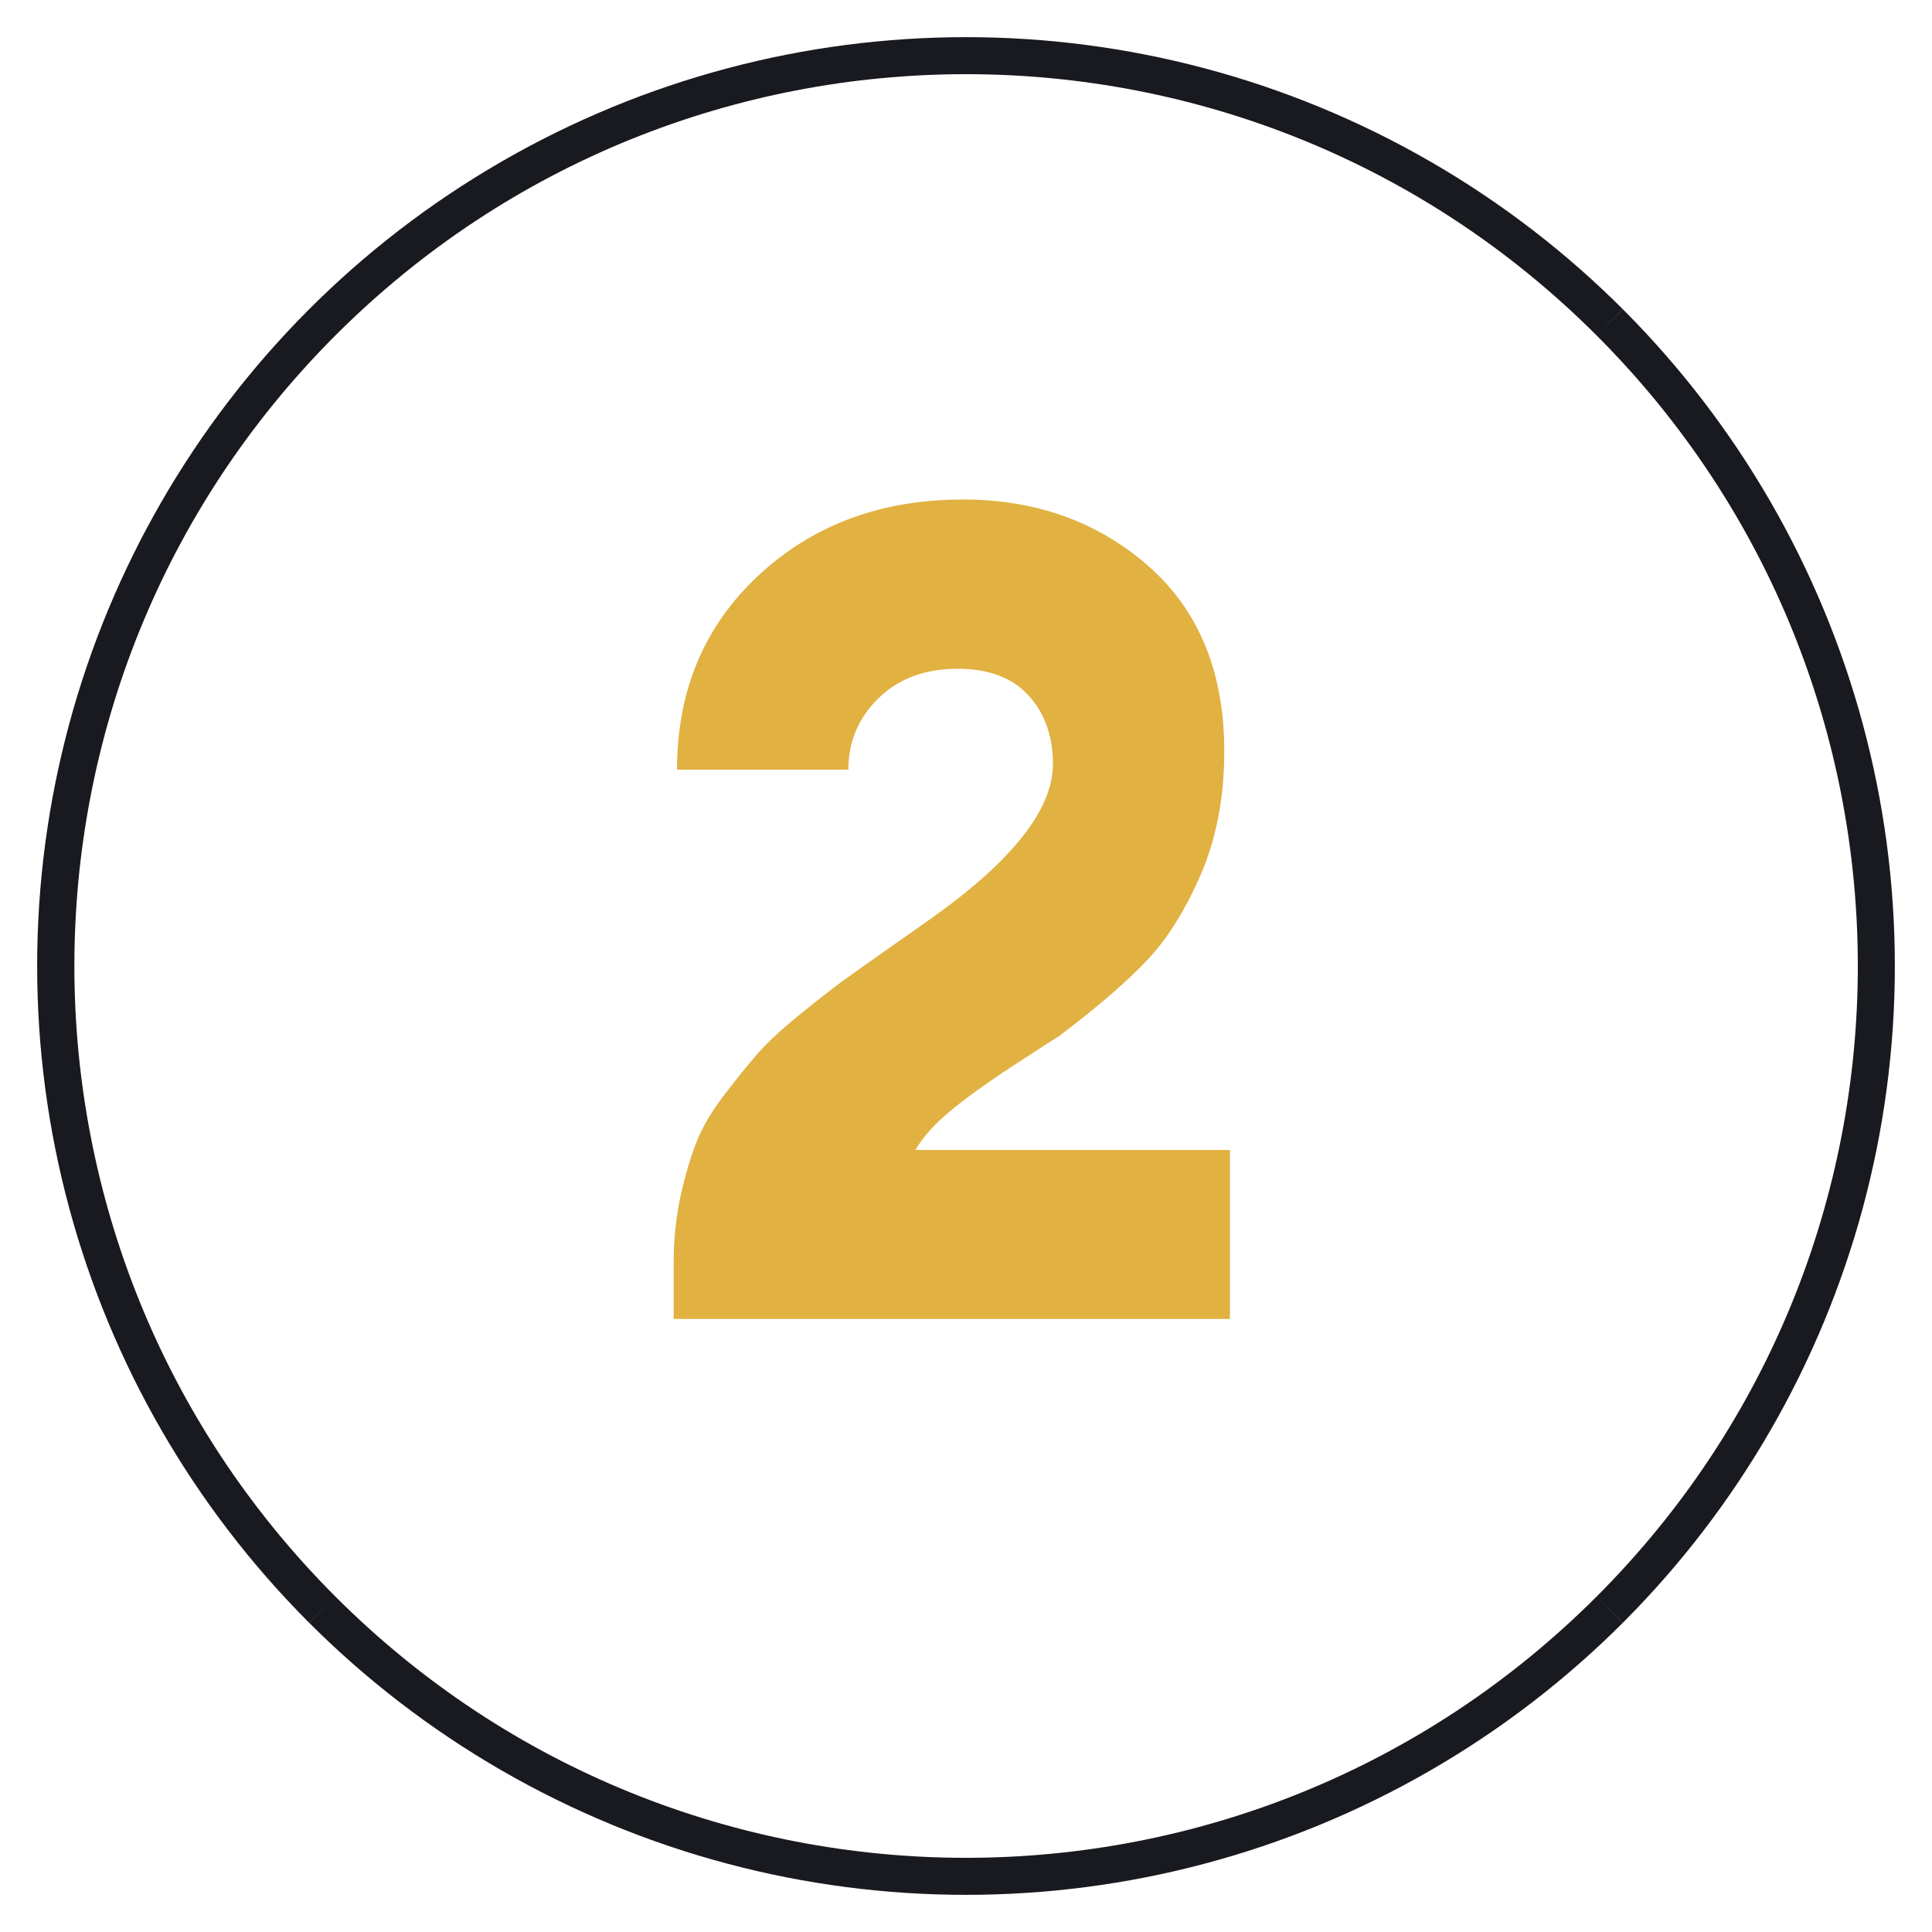
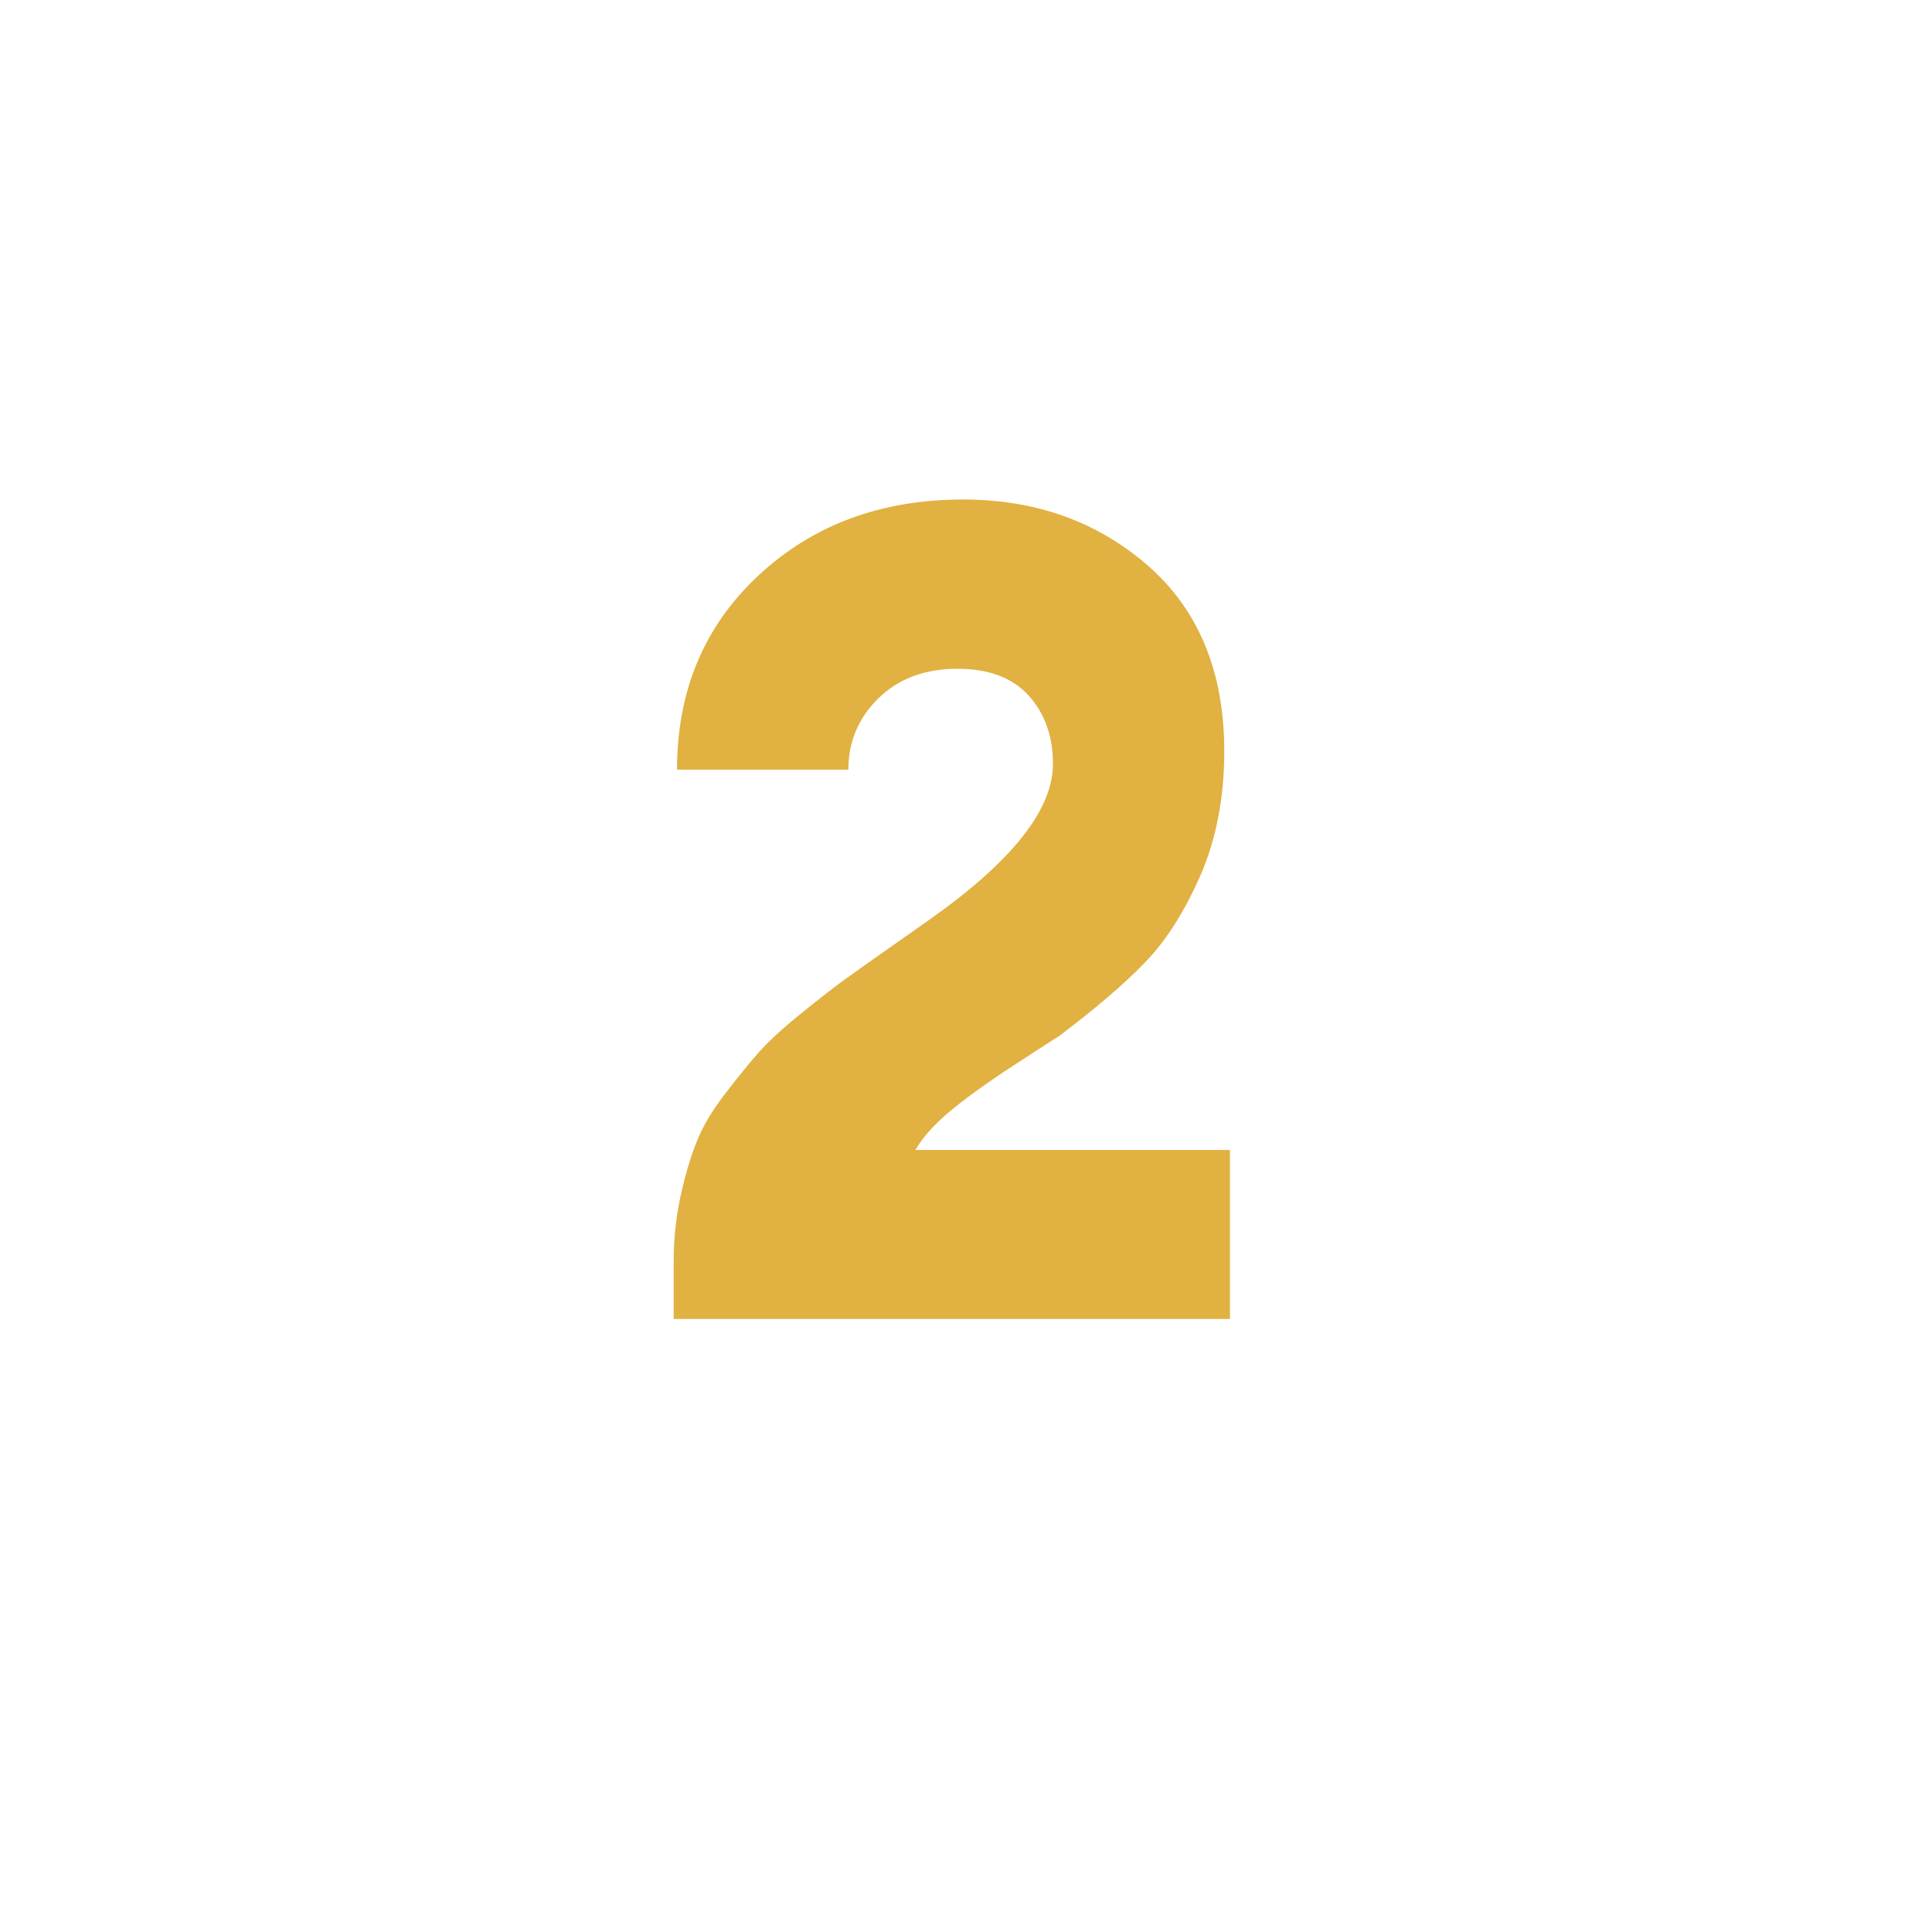
<svg xmlns="http://www.w3.org/2000/svg" xmlns:xlink="http://www.w3.org/1999/xlink" version="1.0" id="Layer_1" x="0px" y="0px" viewBox="0 0 74.88 74.88" xml:space="preserve">
  <g>
    <g>
      <rect x="18.17" y="18.12" fill="none" width="37.83" height="43.93" />
      <path fill="#E1B141" d="M47.67,44.56v6.56H26.11v-2.24c0-0.85,0.09-1.68,0.26-2.49c0.18-0.81,0.38-1.51,0.62-2.11    c0.23-0.6,0.6-1.22,1.1-1.87c0.5-0.65,0.92-1.17,1.28-1.58s0.88-0.9,1.58-1.47c0.7-0.57,1.25-1,1.63-1.28    c0.38-0.28,0.98-0.7,1.8-1.28s1.39-0.97,1.72-1.21c3.14-2.23,4.71-4.22,4.71-5.98c0-1.08-0.32-1.97-0.95-2.66    c-0.63-0.69-1.55-1.03-2.75-1.03c-1.26,0-2.28,0.38-3.06,1.14c-0.78,0.76-1.17,1.69-1.17,2.77h-6.64c0-3.05,1.05-5.56,3.15-7.52    c2.1-1.96,4.74-2.95,7.94-2.95c2.82,0,5.21,0.86,7.17,2.57c1.96,1.72,2.95,4.11,2.95,7.19c0,1.79-0.31,3.39-0.92,4.8    c-0.62,1.41-1.33,2.54-2.16,3.39c-0.82,0.85-1.94,1.8-3.34,2.86c-0.06,0.03-0.64,0.4-1.74,1.12c-1.1,0.72-1.94,1.33-2.53,1.83    c-0.59,0.5-1.01,0.98-1.28,1.45H47.67z" />
    </g>
    <g>
      <defs>
-         <circle id="SVGID_1_" cx="37.44" cy="37.44" r="36" />
-       </defs>
+         </defs>
      <clipPath id="SVGID_2_">
        <use xlink:href="#SVGID_1_" overflow="visible" />
      </clipPath>
-       <path clip-path="url(#SVGID_2_)" fill="#191A1F" d="M63.91,10.97c-14.62-14.62-38.33-14.62-52.95,0L13,13    c13.5-13.5,35.38-13.5,48.88,0L63.91,10.97z M61.88,13c13.5,13.5,13.5,35.38,0,48.88l2.04,2.04c14.62-14.62,14.62-38.33,0-52.95    L61.88,13z M61.88,61.88c-13.5,13.5-35.38,13.5-48.88,0l-2.04,2.04c14.62,14.62,38.33,14.62,52.95,0L61.88,61.88z M13,61.88    C-0.49,48.38-0.49,26.5,13,13l-2.04-2.04c-14.62,14.62-14.62,38.33,0,52.95L13,61.88z" />
    </g>
  </g>
  <g>
</g>
  <g>
</g>
  <g>
</g>
  <g>
</g>
  <g>
</g>
  <g>
</g>
</svg>